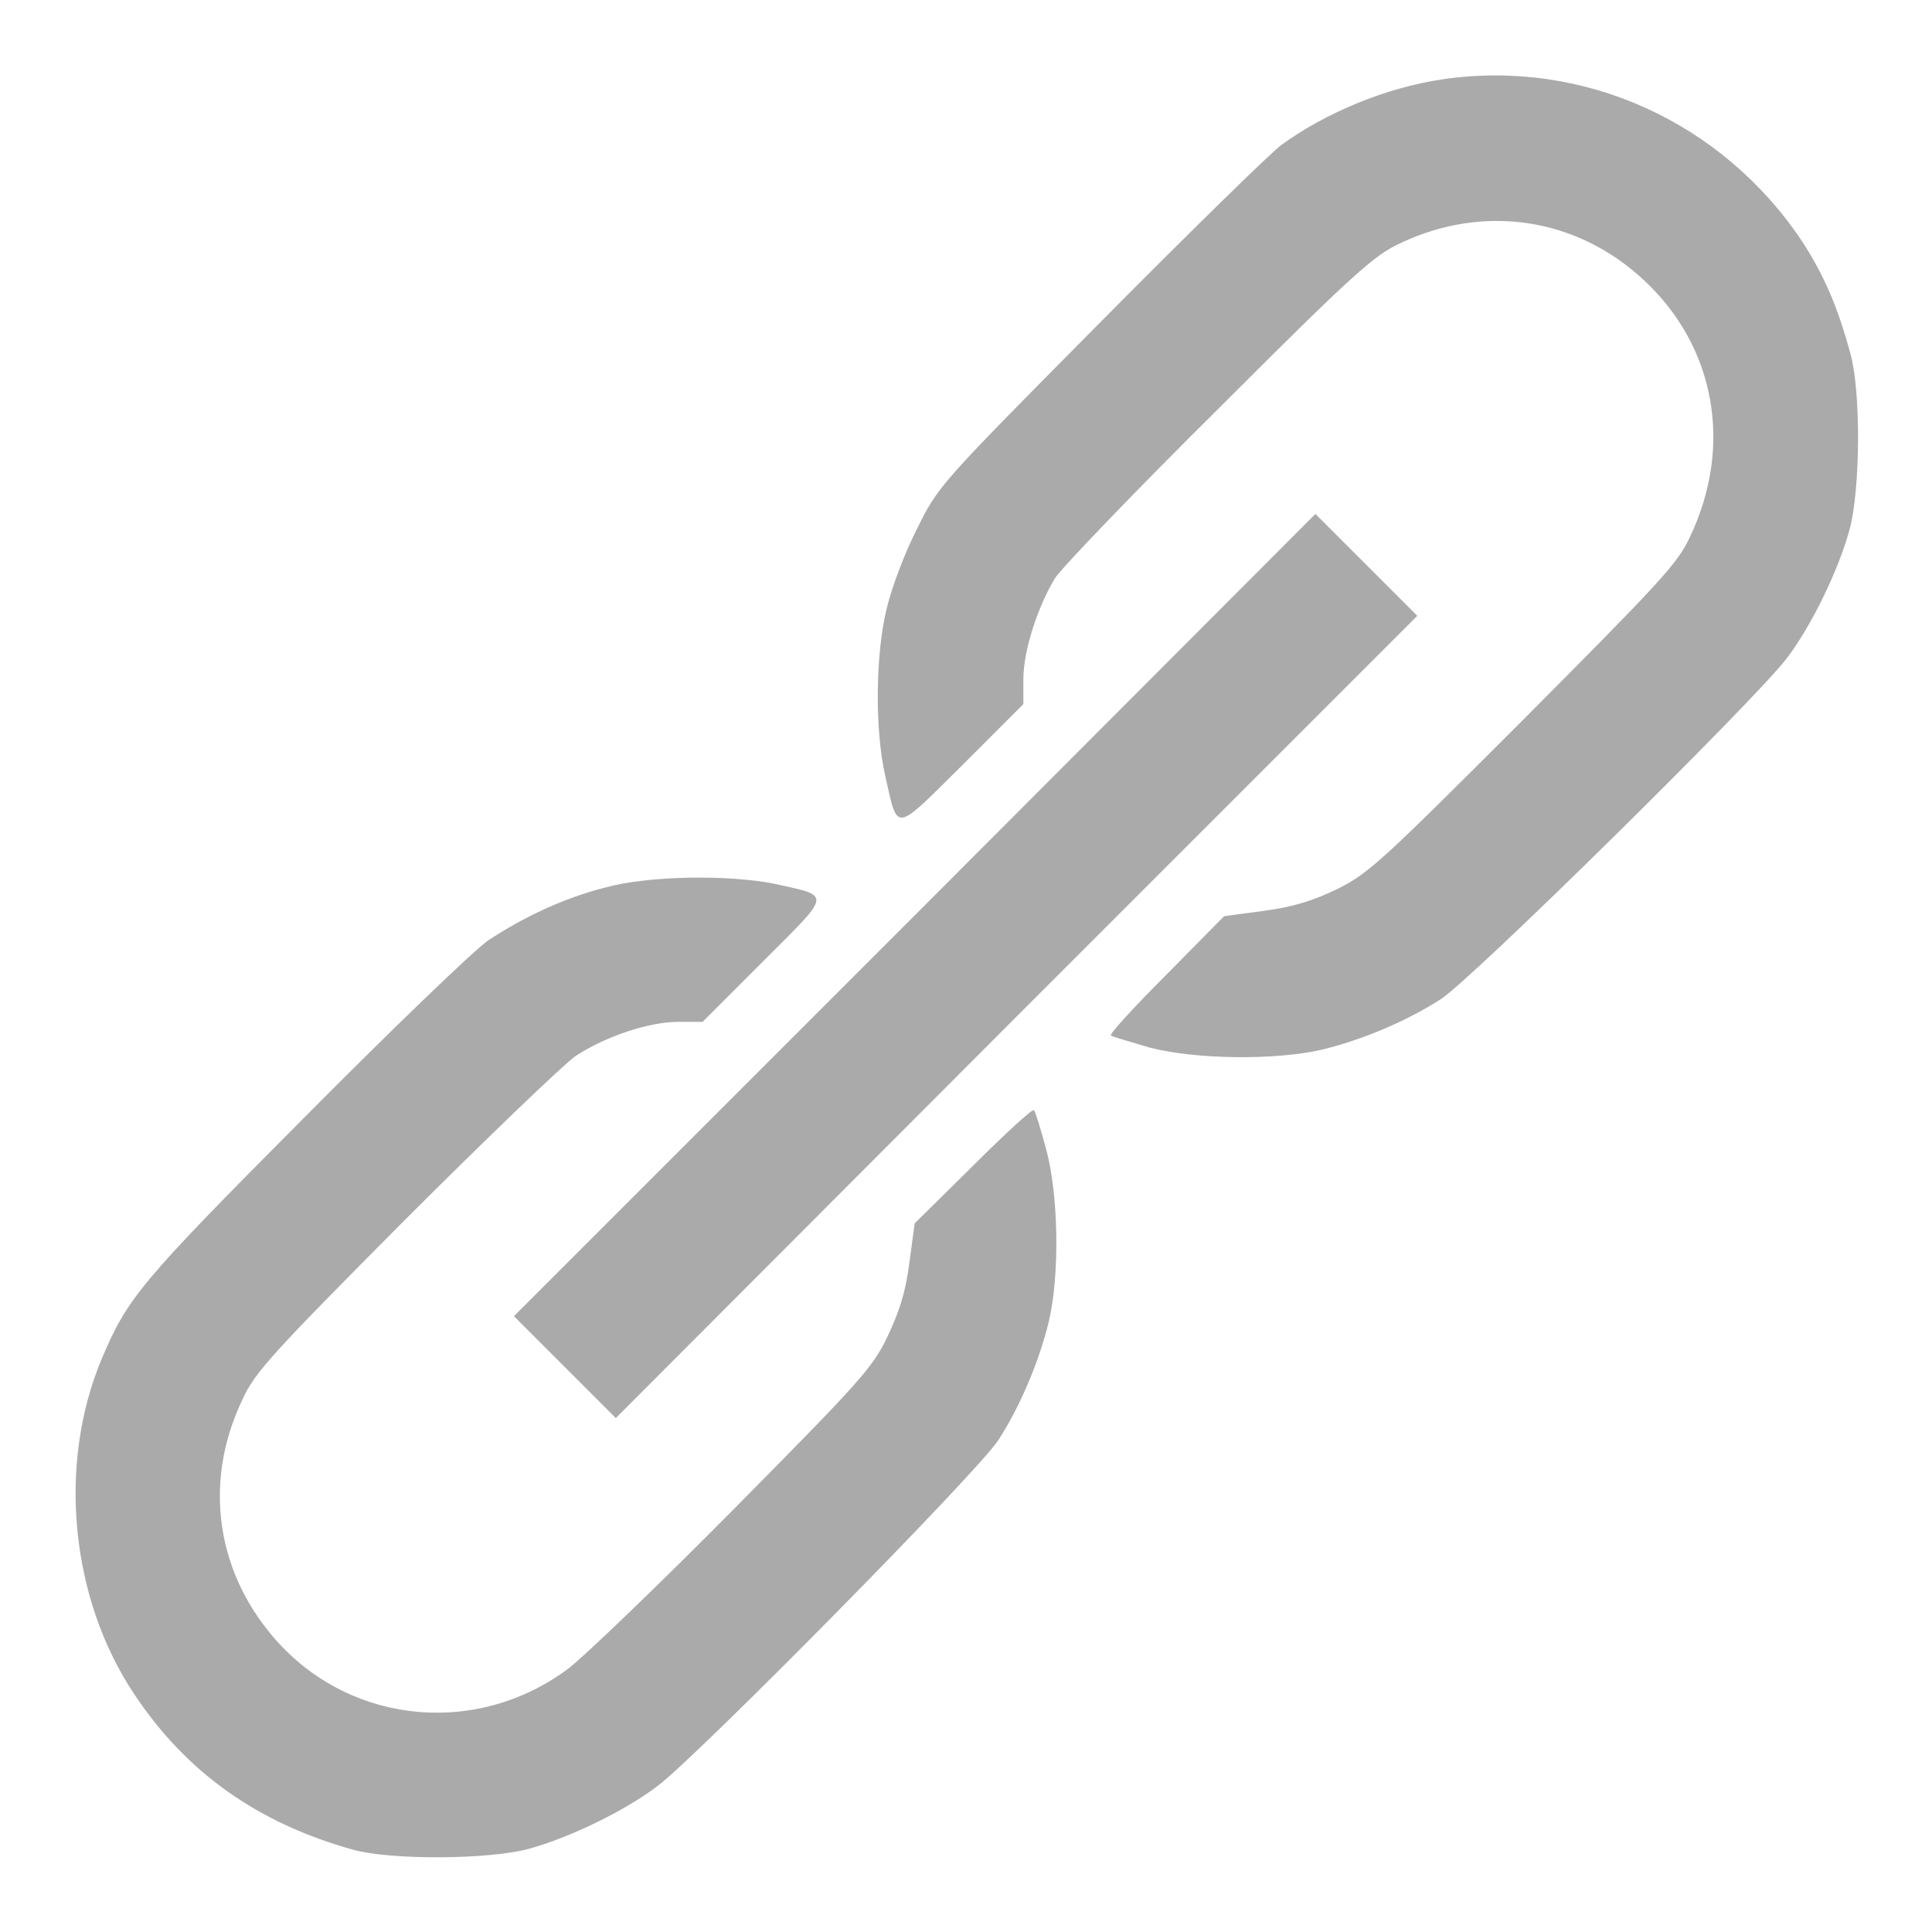
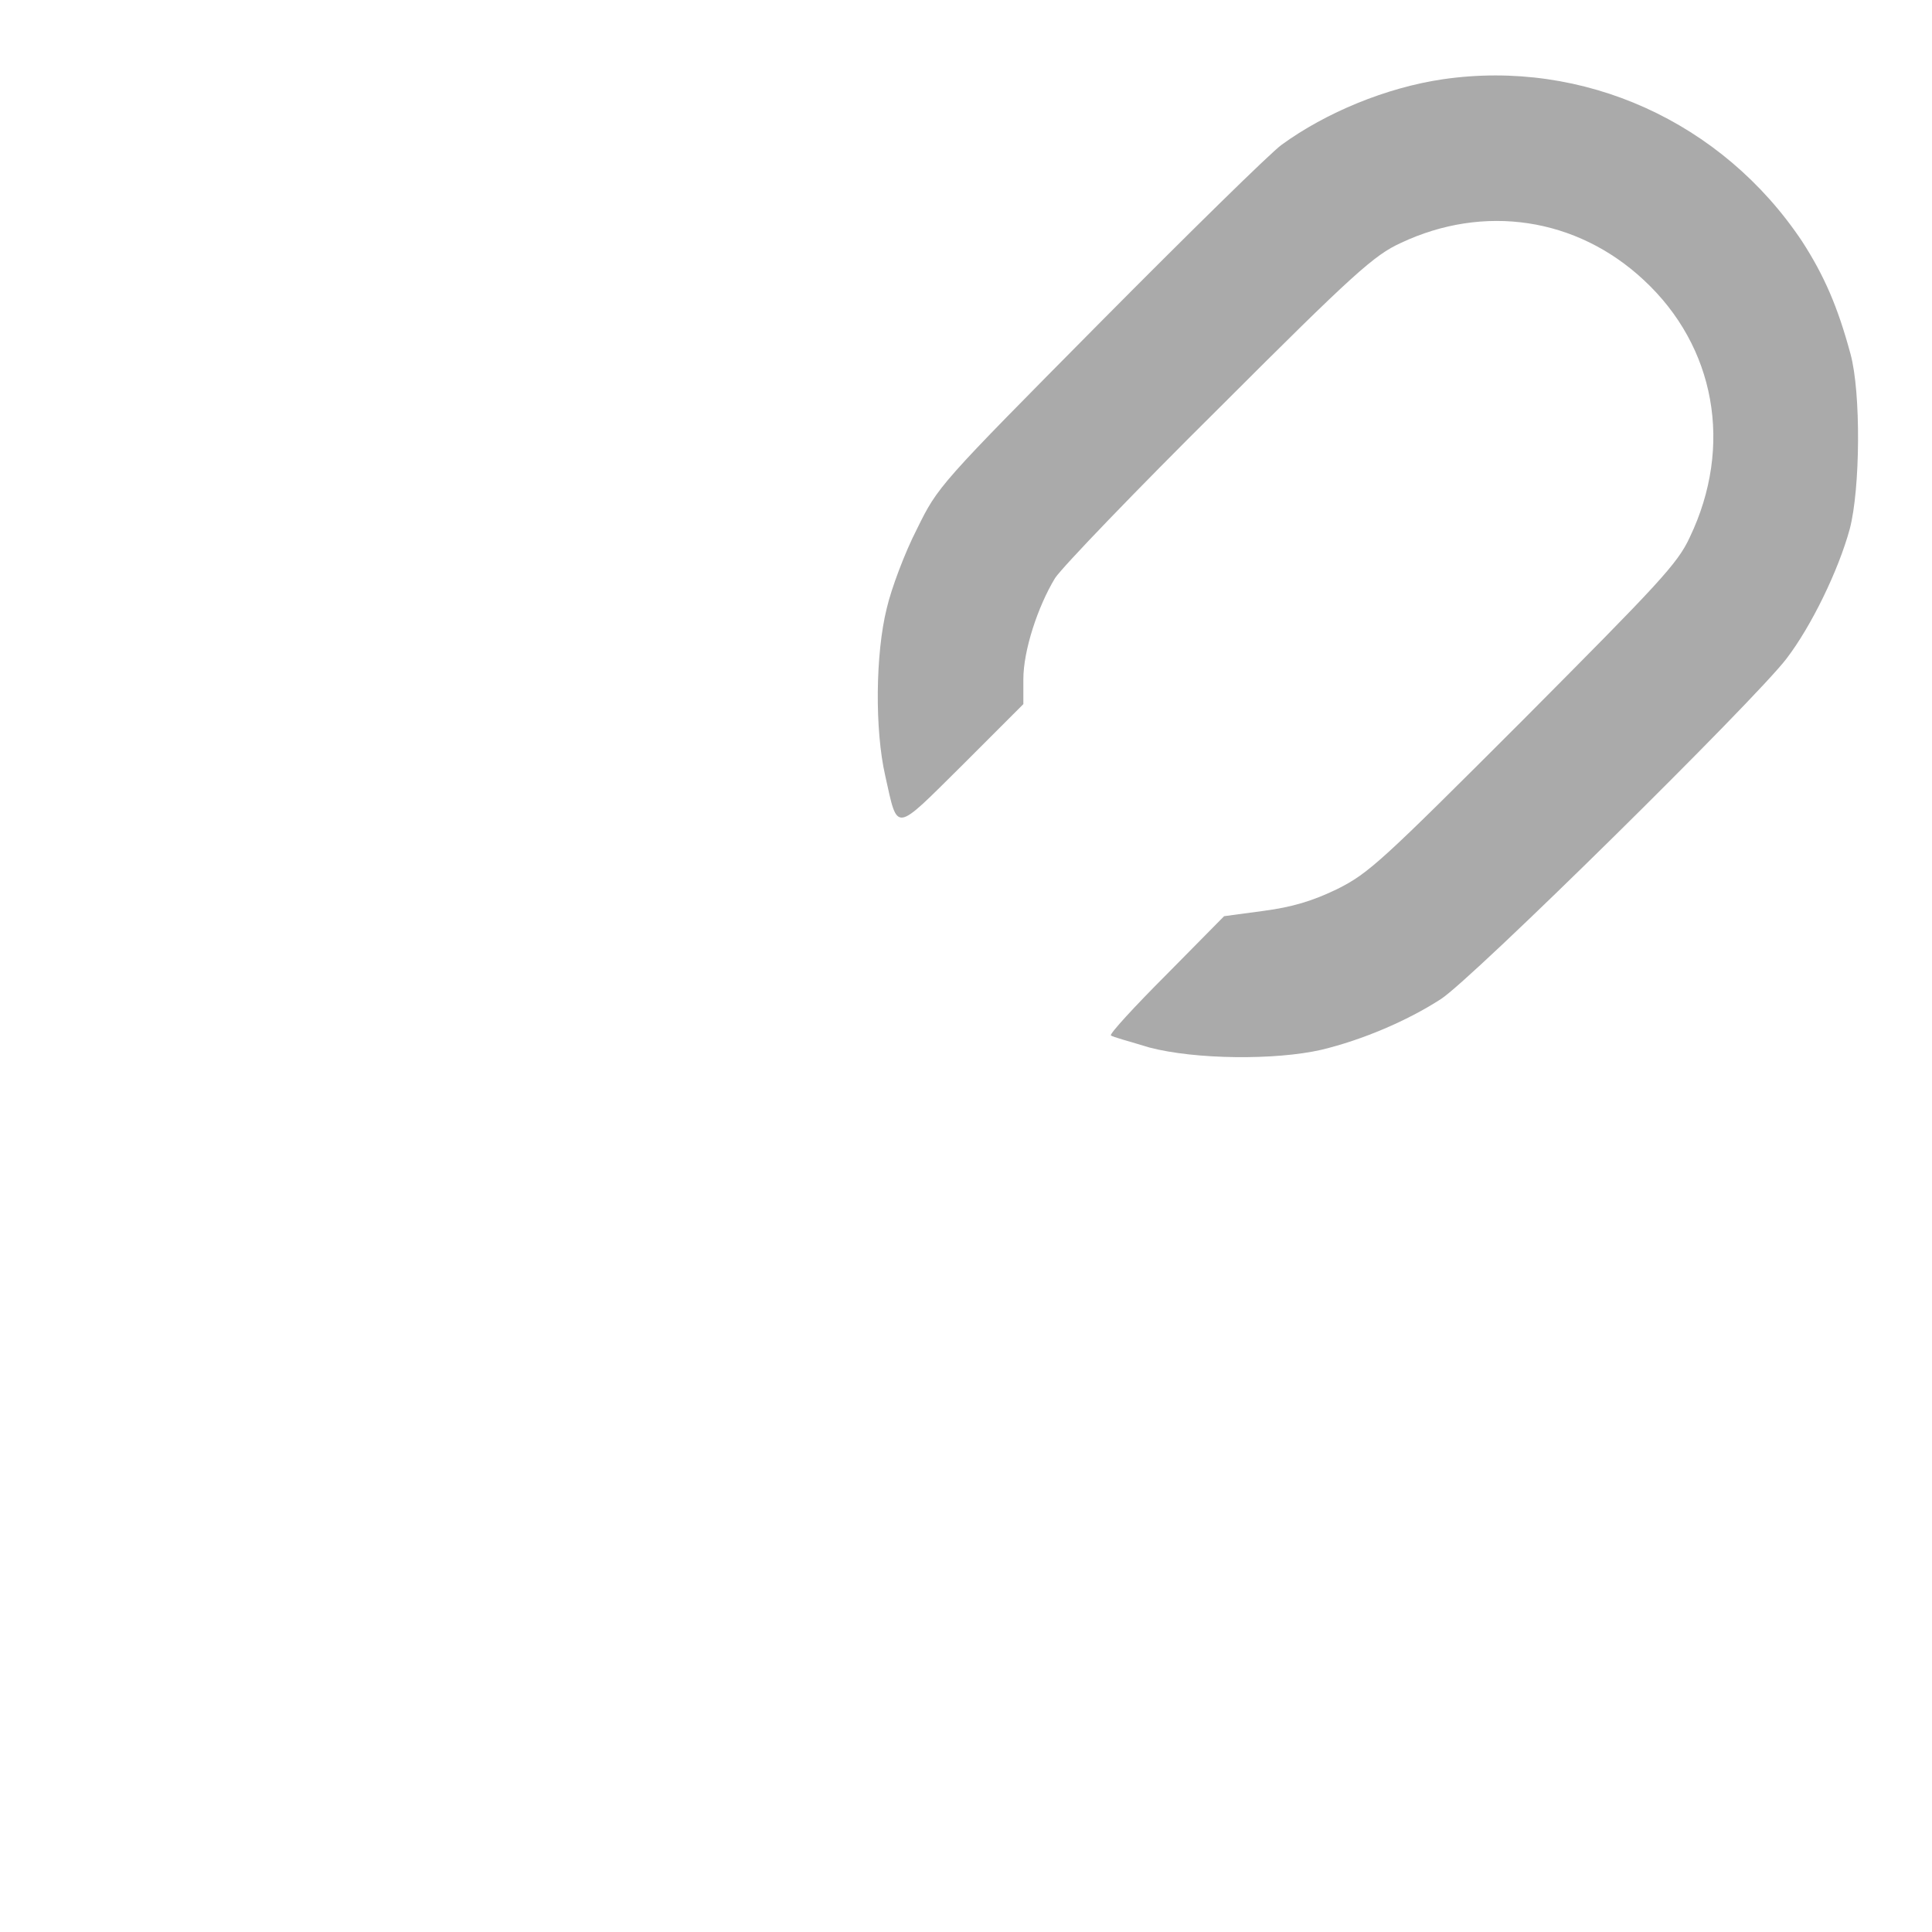
<svg xmlns="http://www.w3.org/2000/svg" version="1.1" x="0px" y="0px" viewBox="0 0 256 256" enable-background="new 0 0 256 256" xml:space="preserve" width="18px" height="18px">
  <g>
    <g>
      <g>
        <path fill="#AAAAAA" d="M191.2,10.5c-7.5,1.1-15.5,4.4-21.4,8.7c-1.5,1.1-12.3,11.7-24.1,23.6c-21.3,21.5-21.4,21.6-24.2,27.3c-1.6,3.1-3.4,7.9-4,10.5c-1.5,6-1.6,16.1-0.2,22.2c1.7,7.6,1.1,7.6,10.2-1.4l8.1-8.1V90c0-3.8,1.9-9.6,4.2-13.4c1-1.5,10.8-11.7,21.8-22.6c17.8-17.8,20.5-20.2,24-21.8c11-5.2,23.3-3.4,32.2,4.9c9.5,8.8,11.9,22,6.1,34.1c-1.6,3.5-4.2,6.2-22,24.1c-18.8,18.8-20.5,20.4-24.7,22.5c-3.3,1.6-6,2.4-9.8,2.9l-5.2,0.7l-7.6,7.7c-4.3,4.3-7.6,7.9-7.4,8.1c0.2,0.2,2.5,0.8,5.1,1.6c6.1,1.6,16.7,1.7,22.8,0.3c5.4-1.3,11.3-3.8,15.8-6.7c4.1-2.6,41.6-39.6,45.8-45.1c3.3-4.3,6.9-11.7,8.4-17.2c1.4-5.3,1.5-18.1,0.1-23.2c-1.7-6.3-3.5-10.4-6.4-14.9C228.2,16.1,209.8,7.8,191.2,10.5z" />
-         <path fill="#AAAAAA" d="M121.2,121.3l-53.1,53.1l6.8,6.8l6.7,6.7l53.1-53.2l53.1-53.1l-6.8-6.8l-6.7-6.7L121.2,121.3z" />
-         <path fill="#AAAAAA" d="M80.2,117.6c-5.5,1.4-10.8,3.9-15.5,7c-1.9,1.3-13,12-24.6,23.7C18.5,170,16.9,172,13.5,180c-5.9,14-4.2,31.8,4.3,44.5c6.9,10.4,16.4,17.1,29,20.6c5.1,1.4,17.9,1.3,23.2-0.1c5.5-1.5,12.9-5.1,17.2-8.4c5.5-4.2,42.5-41.7,45.1-45.8c2.9-4.5,5.4-10.4,6.7-15.8c1.4-6,1.3-16.6-0.4-22.8c-0.7-2.6-1.4-4.9-1.6-5.1s-3.8,3.1-8.1,7.4l-7.7,7.6l-0.7,5.2c-0.5,3.9-1.3,6.4-2.9,9.8c-2,4.2-3.8,6.1-20.3,22.8c-10,10.1-19.9,19.6-22,21.2c-11.9,8.9-28.3,7.5-38.3-3.3c-8.3-9-10.2-21.2-4.9-32.3c1.6-3.6,4-6.2,21.5-23.8c10.8-10.8,21-20.6,22.7-21.8c4-2.6,9.7-4.5,13.6-4.5h3.2l8.1-8.1c9.1-9.1,9-8.5,1.4-10.2C96.6,115.9,86,116,80.2,117.6z" />
      </g>
    </g>
  </g>
</svg>